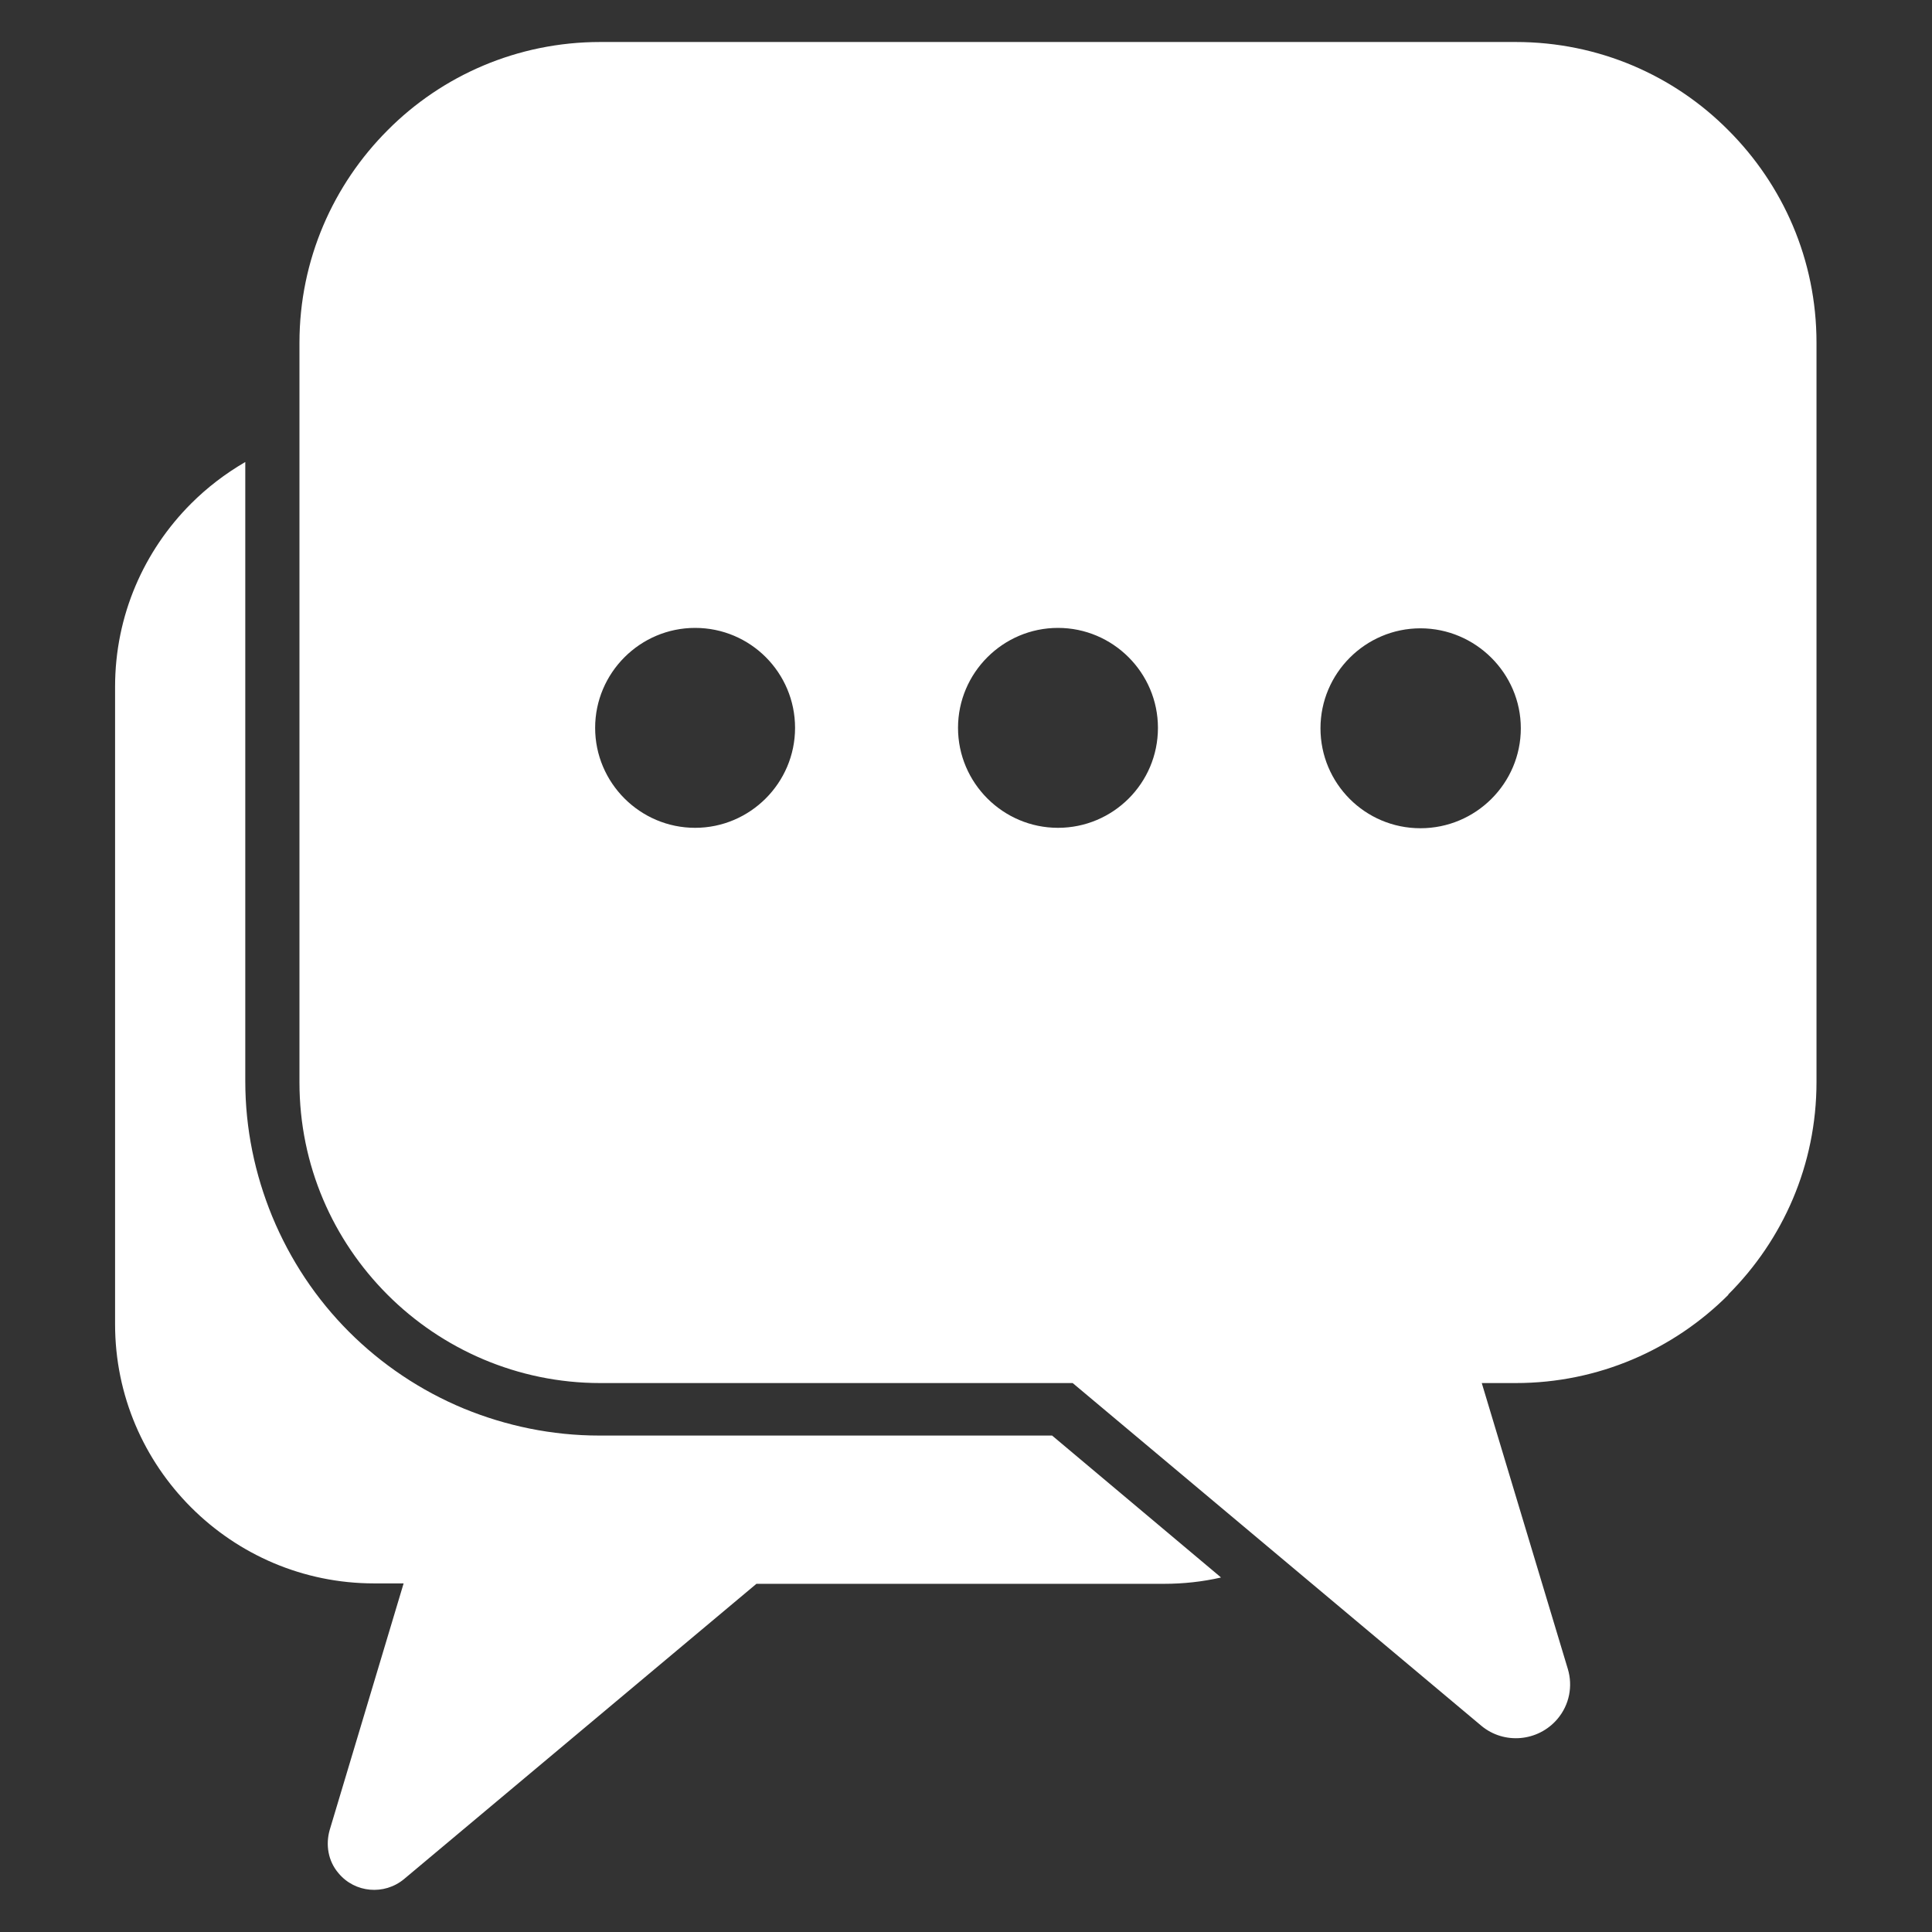
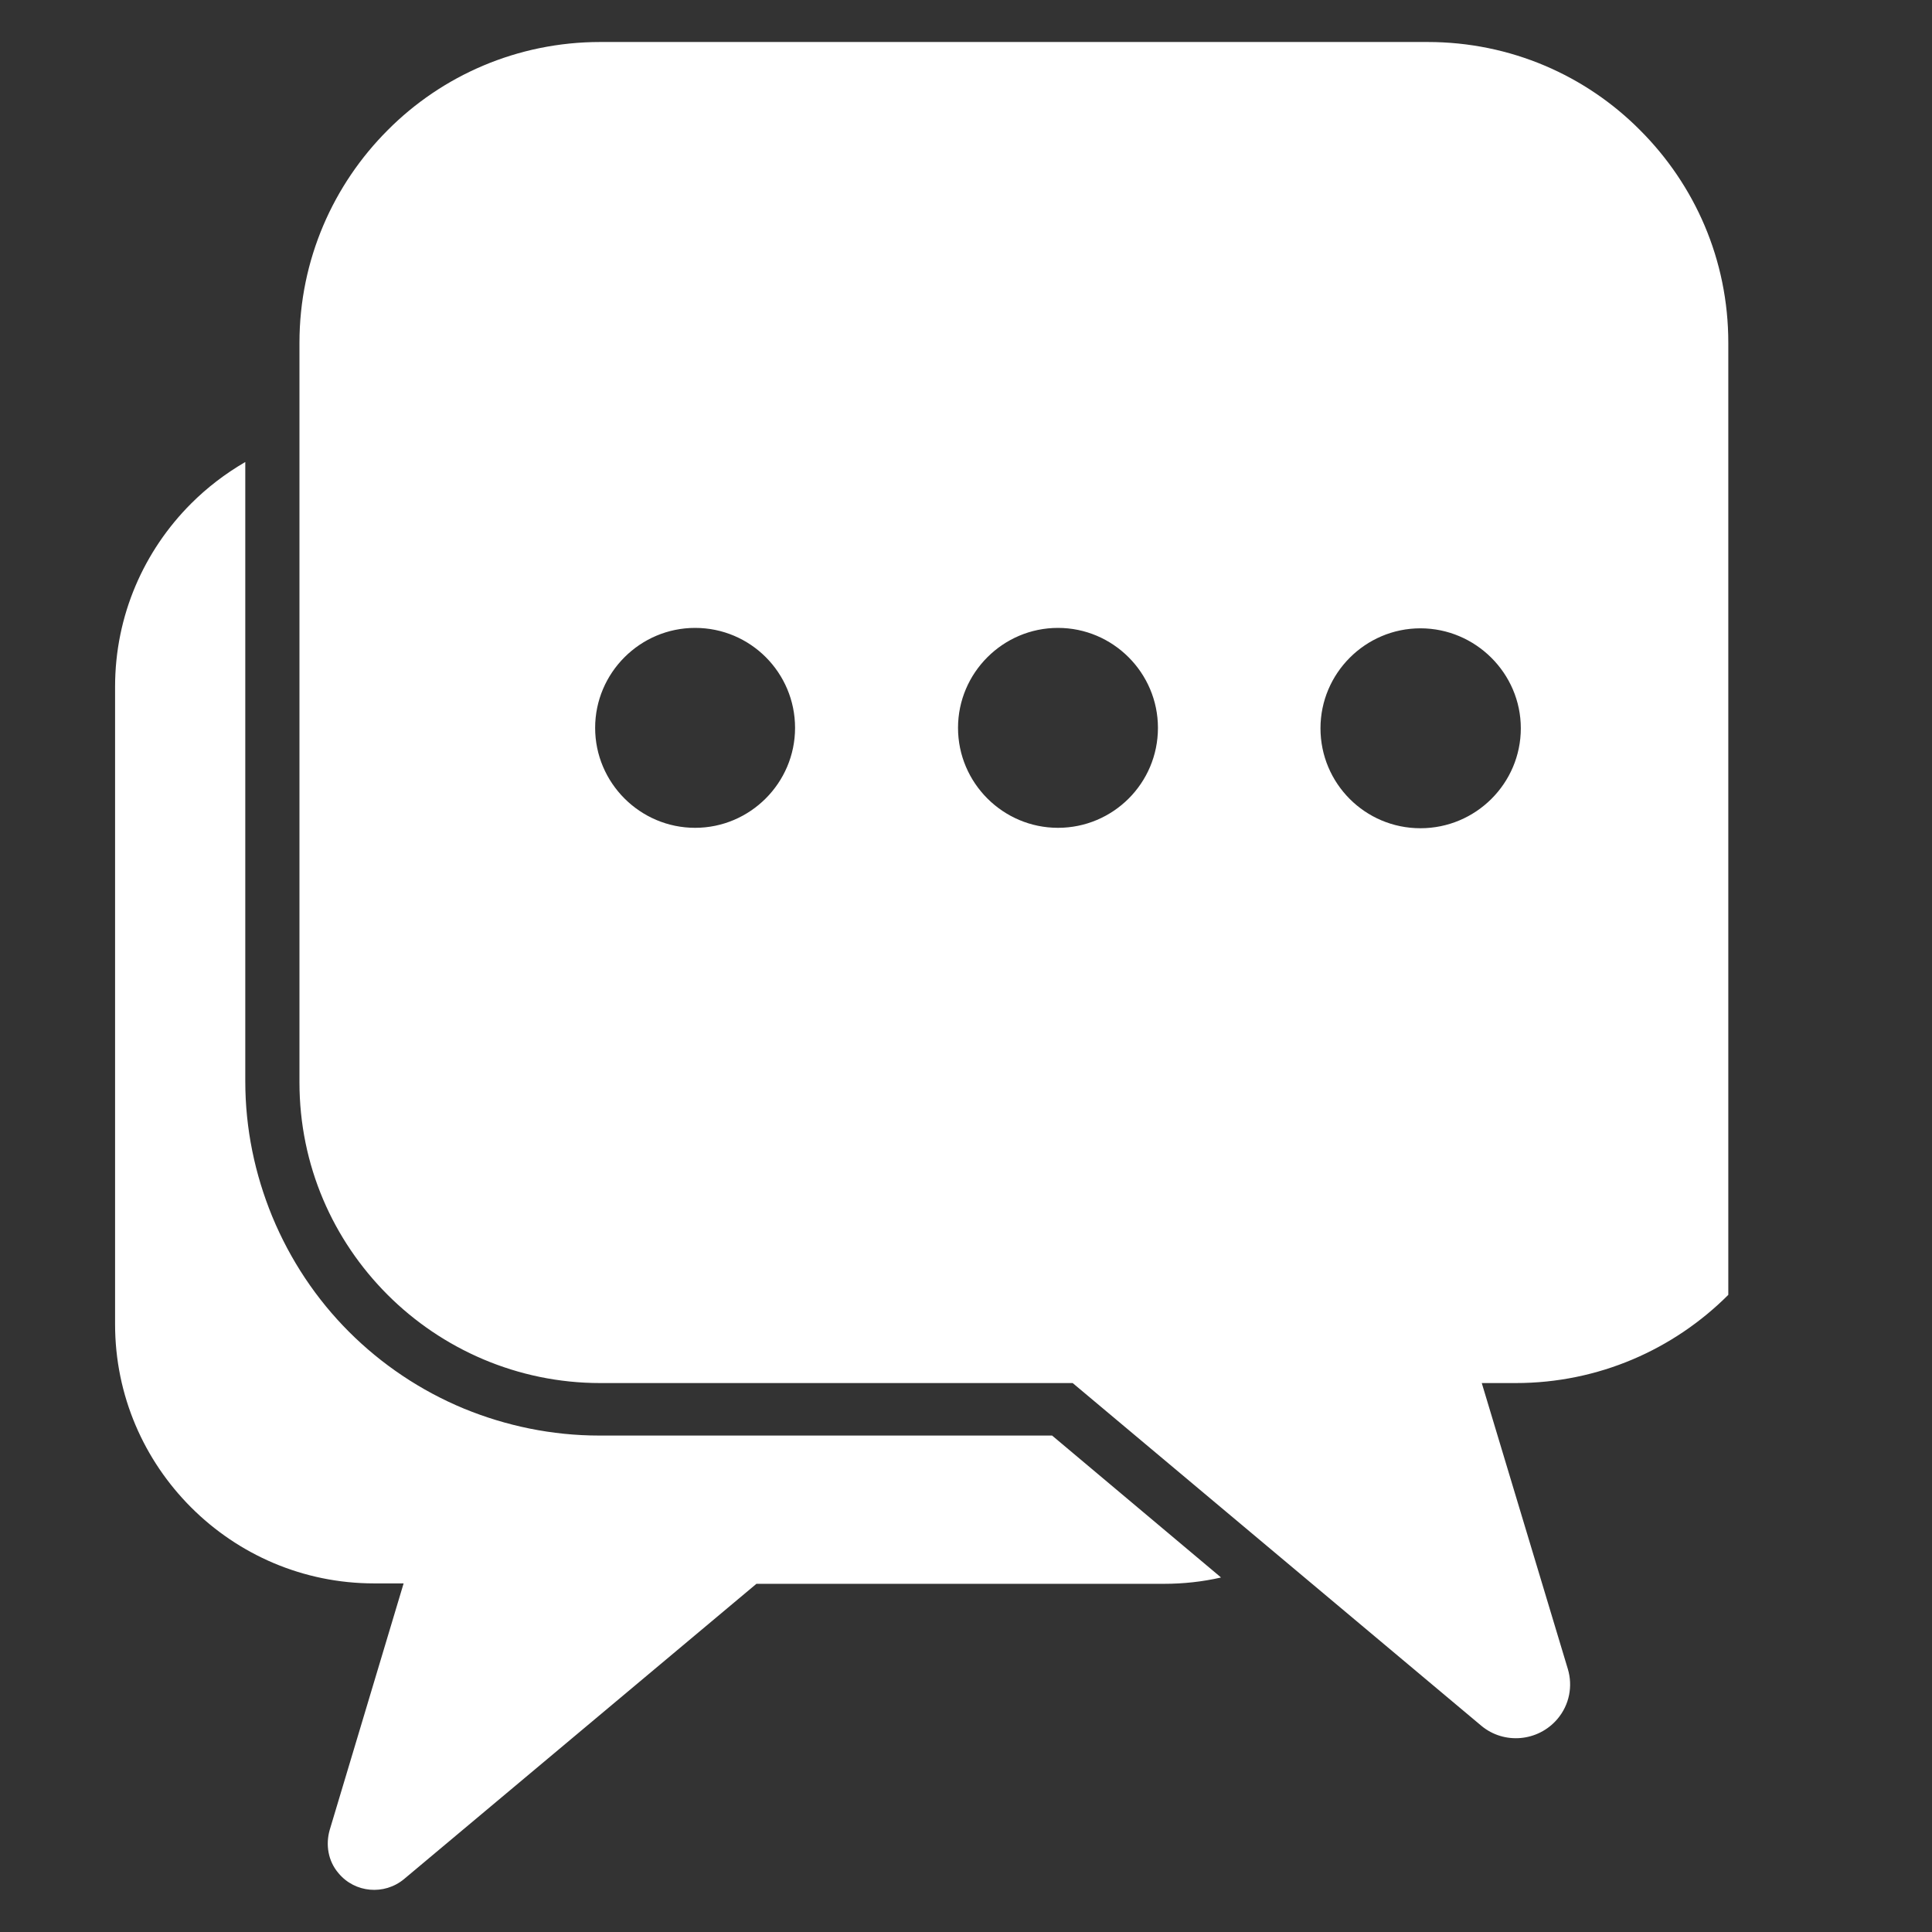
<svg xmlns="http://www.w3.org/2000/svg" id="_レイヤー_1" data-name="レイヤー_1" version="1.1" viewBox="0 0 46 46">
  <rect x="0" y="0" width="46" height="46" fill="#333333" stroke="none" />
-   <path d="M41.15,30.82c1.3-1.3,2.1-3.08,2.1-5.06V8.16c0-1.98-.8-3.76-2.1-5.06-1.29-1.3-3.08-2.1-5.06-2.1H14.29c-1.97,0-3.77.8-5.06,2.1-1.29,1.29-2.1,3.08-2.1,5.06v17.61c0,1.98.8,3.76,2.1,5.06,1.29,1.29,3.09,2.1,5.06,2.1h11.25l9.73,8.16c.54.45,1.35.38,1.81-.16.29-.34.37-.79.25-1.19l-2.05-6.81h.81c1.97,0,3.76-.8,5.06-2.1h0ZM29.07,37.56c-.44.1-.89.15-1.36.15h-9.7l-8.39,7.03c-.47.39-1.17.33-1.56-.14-.25-.29-.31-.68-.21-1.03l1.76-5.87h-.7c-1.7,0-3.24-.69-4.36-1.81-1.12-1.12-1.81-2.66-1.81-4.36v-15.18c0-1.7.69-3.24,1.81-4.36.38-.38.81-.71,1.29-.99v14.74c0,1.14.23,2.22.64,3.22h0c.43,1.04,1.05,1.97,1.83,2.75.77.77,1.7,1.4,2.74,1.83h0c1,.41,2.09.64,3.22.64h10.78l4,3.36h0ZM16.55,14.95c1.32,0,2.38,1.07,2.38,2.38s-1.07,2.38-2.38,2.38-2.38-1.07-2.38-2.38,1.07-2.38,2.38-2.38h0ZM33.82,19.72c-1.32,0-2.38-1.07-2.38-2.38s1.07-2.38,2.38-2.38,2.39,1.07,2.39,2.38-1.07,2.38-2.39,2.38h0ZM27.57,17.33c0,1.32-1.07,2.38-2.38,2.38s-2.38-1.07-2.38-2.38,1.07-2.38,2.38-2.38,2.38,1.07,2.38,2.38Z" fill="#fff" fill-rule="evenodd" />
+   <path d="M41.15,30.82V8.16c0-1.98-.8-3.76-2.1-5.06-1.29-1.3-3.08-2.1-5.06-2.1H14.29c-1.97,0-3.77.8-5.06,2.1-1.29,1.29-2.1,3.08-2.1,5.06v17.61c0,1.98.8,3.76,2.1,5.06,1.29,1.29,3.09,2.1,5.06,2.1h11.25l9.73,8.16c.54.45,1.35.38,1.81-.16.29-.34.37-.79.25-1.19l-2.05-6.81h.81c1.97,0,3.76-.8,5.06-2.1h0ZM29.07,37.56c-.44.1-.89.15-1.36.15h-9.7l-8.39,7.03c-.47.39-1.17.33-1.56-.14-.25-.29-.31-.68-.21-1.03l1.76-5.87h-.7c-1.7,0-3.24-.69-4.36-1.81-1.12-1.12-1.81-2.66-1.81-4.36v-15.18c0-1.7.69-3.24,1.81-4.36.38-.38.81-.71,1.29-.99v14.74c0,1.14.23,2.22.64,3.22h0c.43,1.04,1.05,1.97,1.83,2.75.77.77,1.7,1.4,2.74,1.83h0c1,.41,2.09.64,3.22.64h10.78l4,3.36h0ZM16.55,14.95c1.32,0,2.38,1.07,2.38,2.38s-1.07,2.38-2.38,2.38-2.38-1.07-2.38-2.38,1.07-2.38,2.38-2.38h0ZM33.82,19.72c-1.32,0-2.38-1.07-2.38-2.38s1.07-2.38,2.38-2.38,2.39,1.07,2.39,2.38-1.07,2.38-2.39,2.38h0ZM27.57,17.33c0,1.32-1.07,2.38-2.38,2.38s-2.38-1.07-2.38-2.38,1.07-2.38,2.38-2.38,2.38,1.07,2.38,2.38Z" fill="#fff" fill-rule="evenodd" />
</svg>